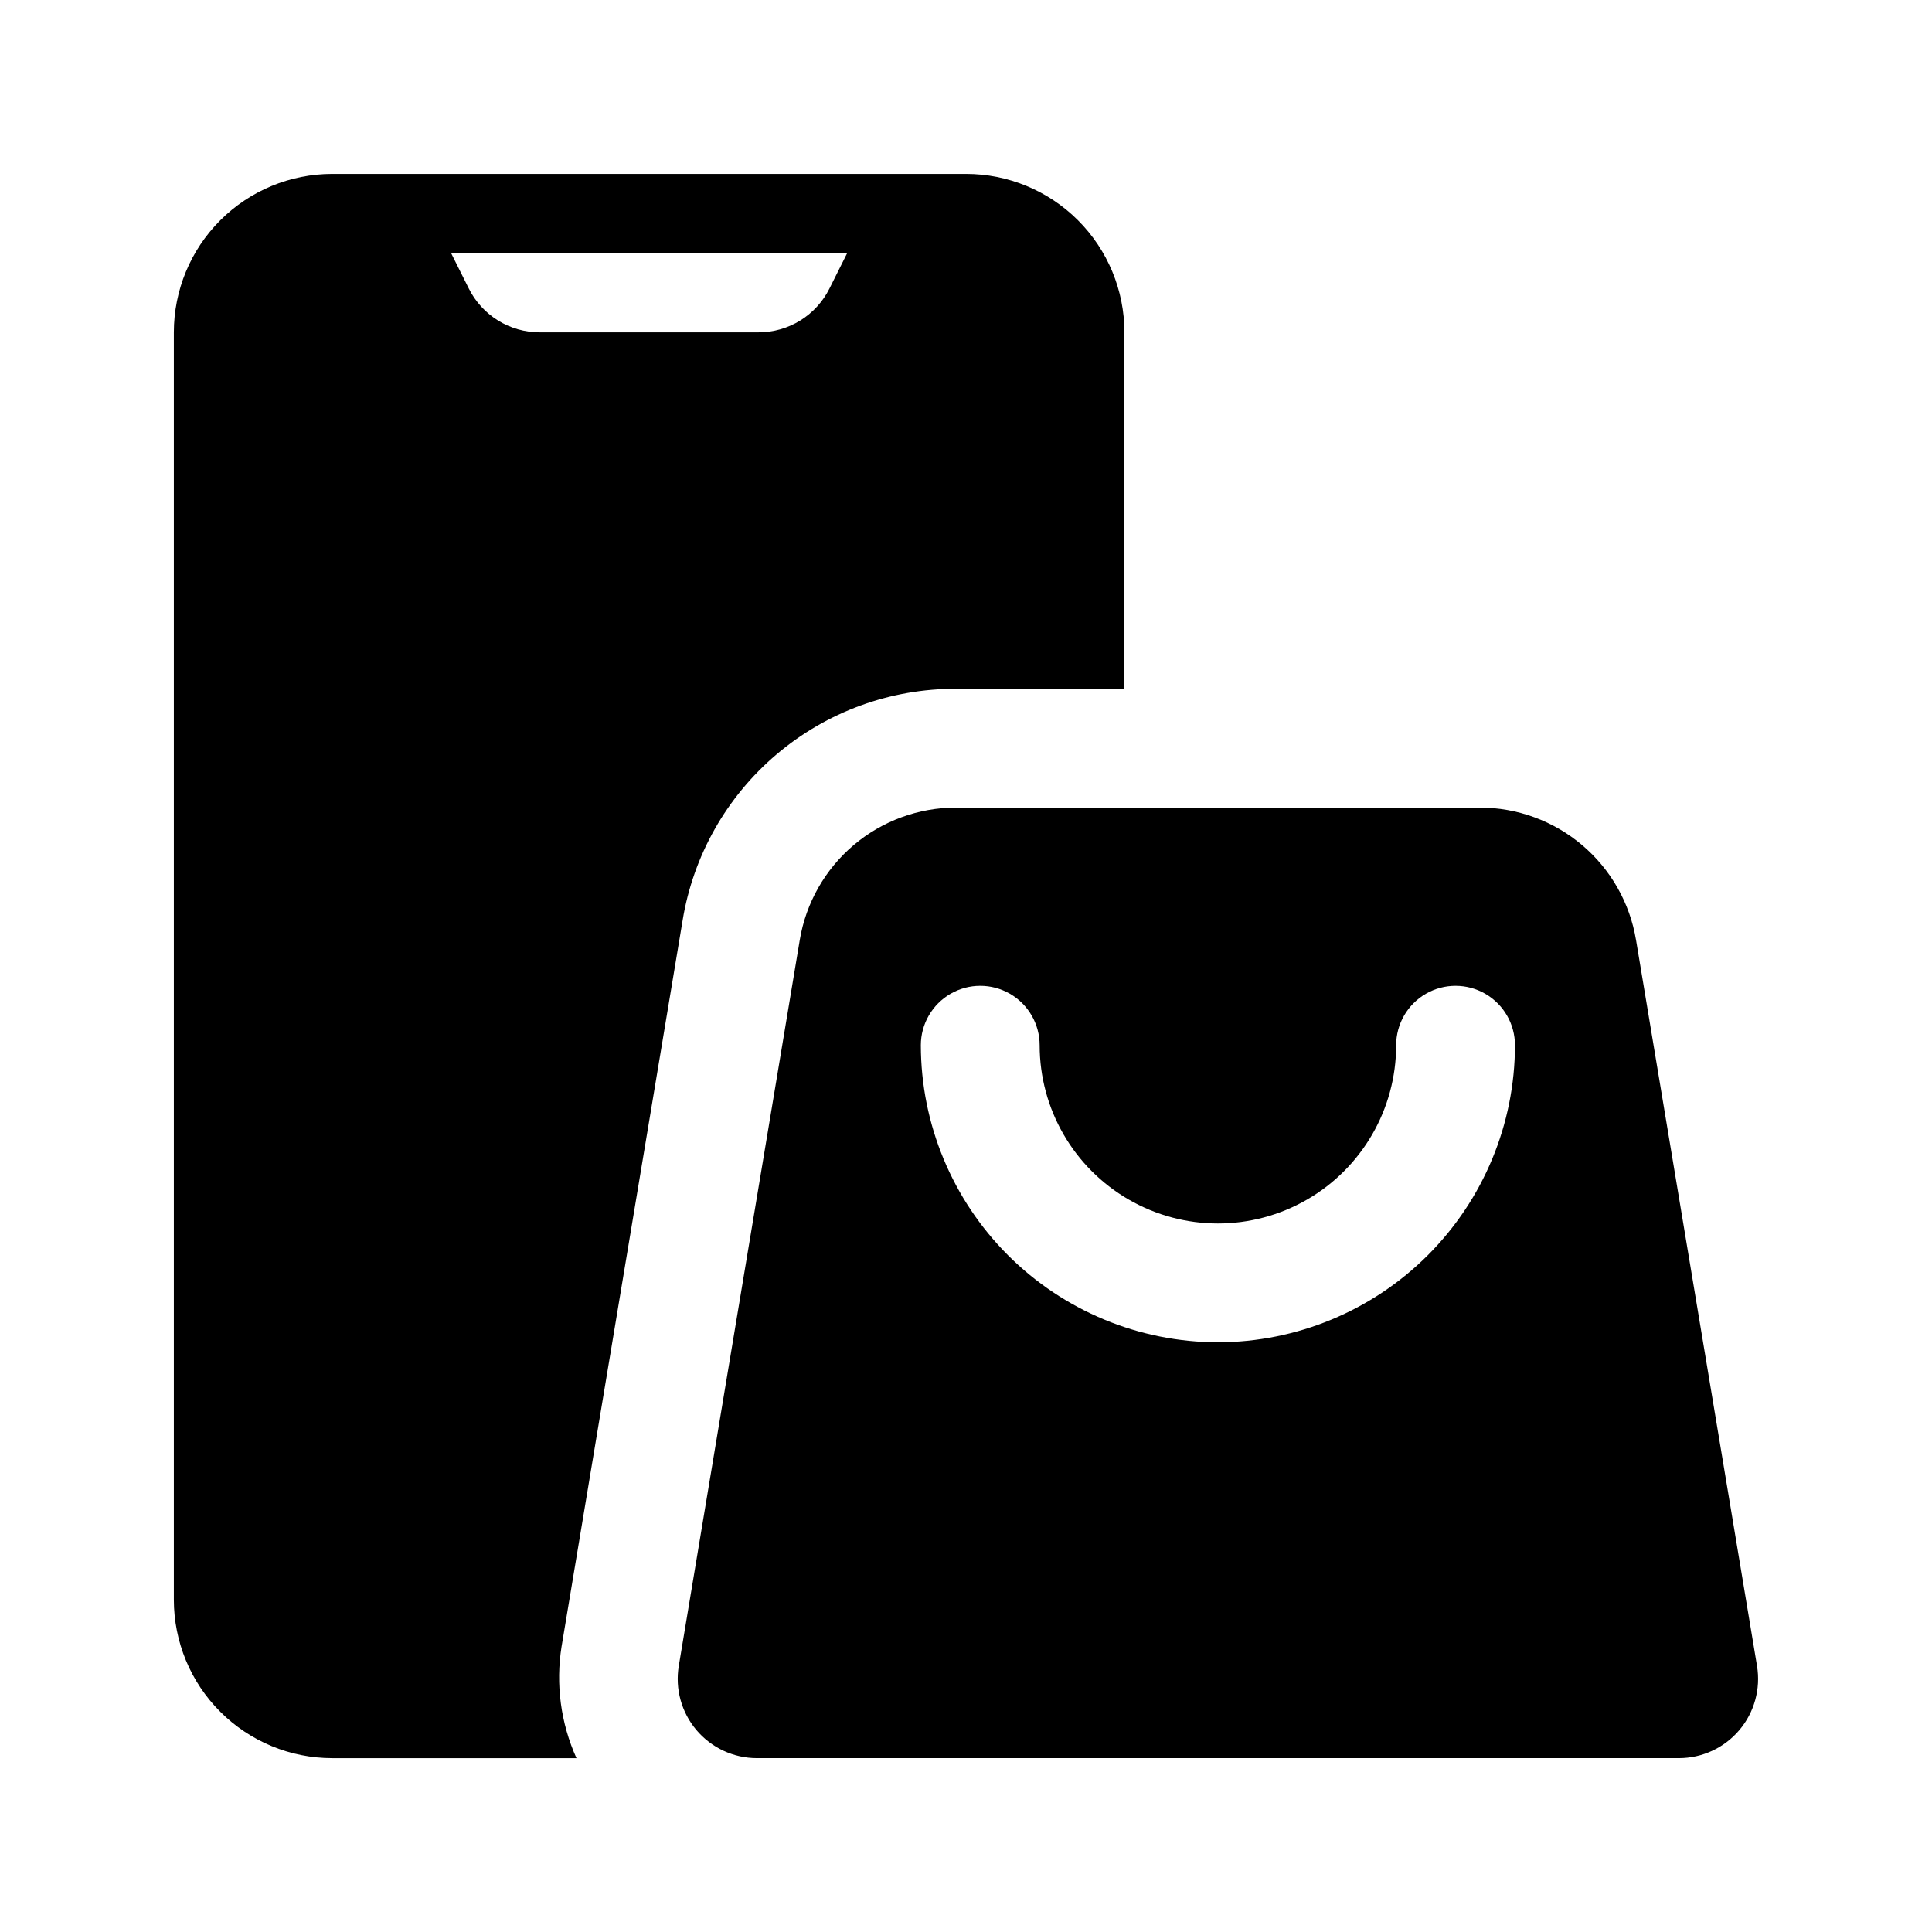
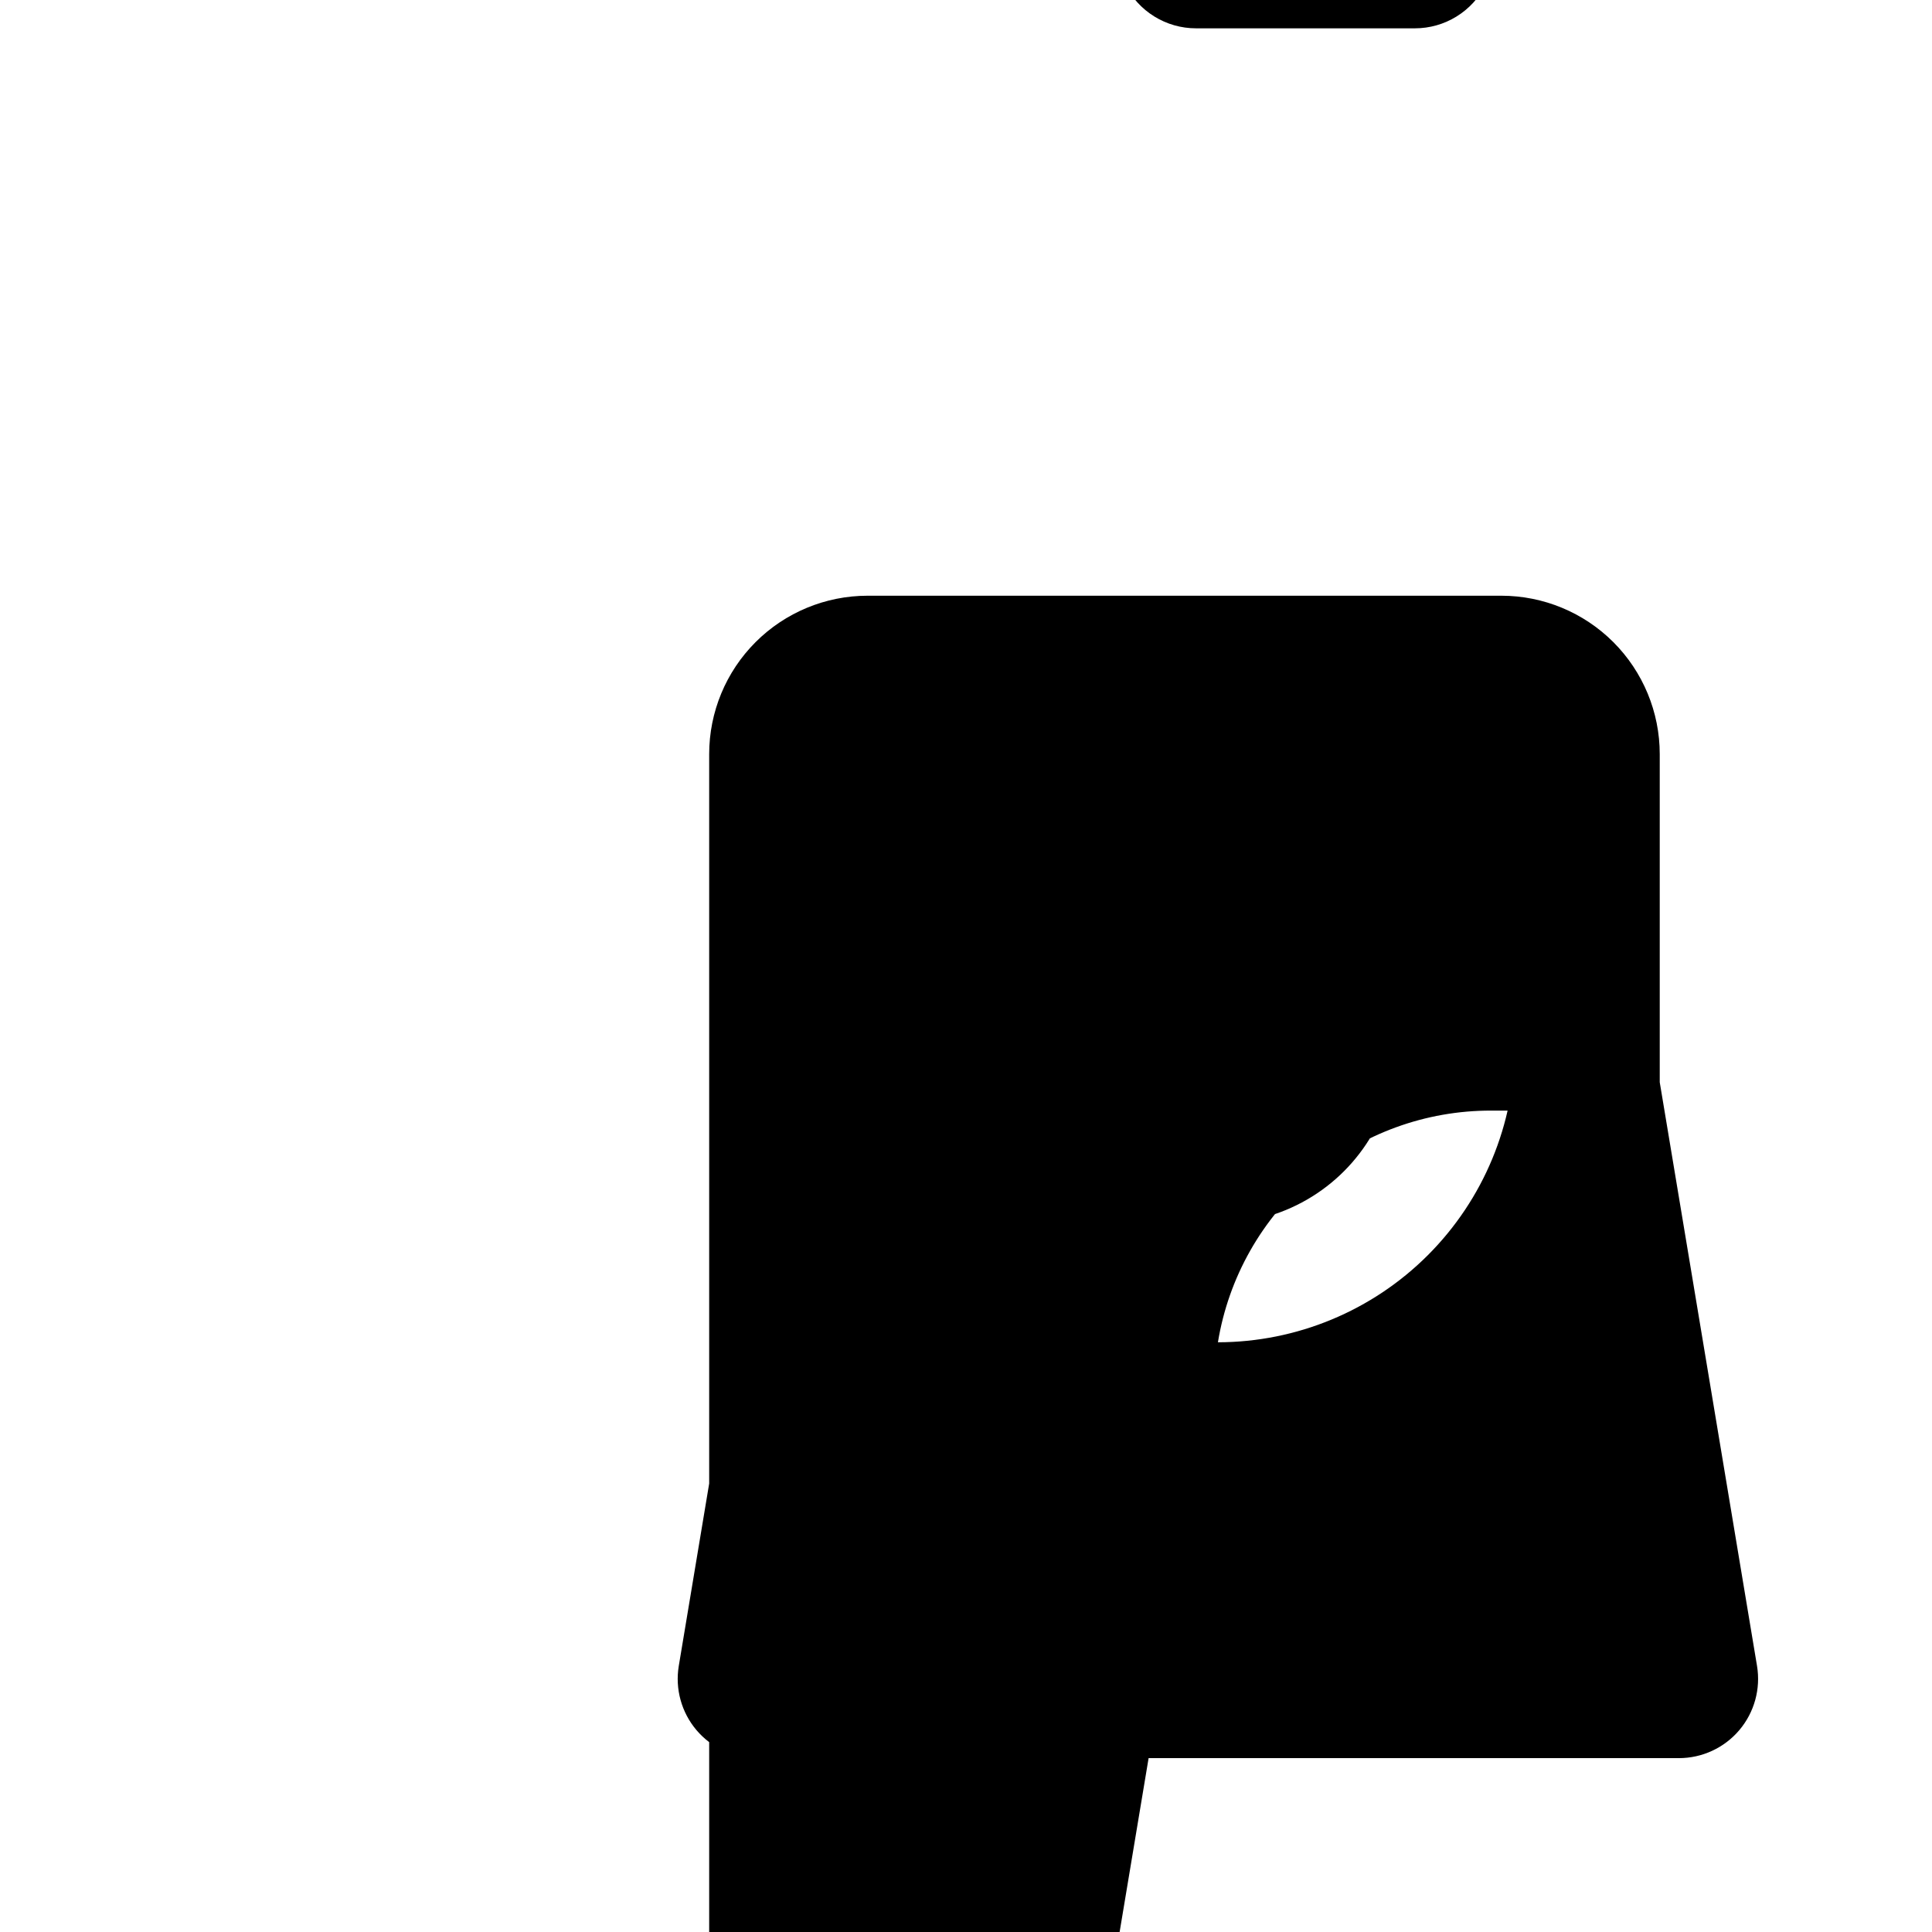
<svg xmlns="http://www.w3.org/2000/svg" fill="#000000" width="800px" height="800px" version="1.1" viewBox="144 144 512 512">
-   <path d="m536.15 358.02h-138.79c-9.938 0-19.555 3.523-27.137 9.949-7.582 6.422-12.641 15.328-14.277 25.133l-32.062 192.38c-1.012 6.086 0.703 12.312 4.691 17.02 3.988 4.707 9.844 7.422 16.016 7.422h244.33c6.172 0 12.027-2.715 16.016-7.422 3.988-4.711 5.703-10.934 4.691-17.02l-32.062-192.38h-0.004c-1.633-9.805-6.691-18.711-14.273-25.133-7.586-6.426-17.203-9.949-27.141-9.949zm-69.387 141.7h0.004c-20.875-0.02-40.887-8.32-55.648-23.078-14.758-14.758-23.062-34.77-23.09-55.641 0-5.625 3.004-10.824 7.875-13.637s10.871-2.812 15.742 0c4.871 2.812 7.871 8.012 7.871 13.637 0 16.875 9.004 32.469 23.621 40.906 14.613 8.438 32.621 8.438 47.238 0 14.613-8.438 23.617-24.031 23.617-40.906 0-5.625 3-10.824 7.871-13.637 4.871-2.812 10.875-2.812 15.746 0 4.871 2.812 7.871 8.012 7.871 13.637-0.027 20.867-8.328 40.875-23.086 55.633-14.754 14.754-34.762 23.059-55.629 23.086zm-173.93 80.566 32.062-192.35c2.809-17.18 11.648-32.793 24.93-44.043 13.277-11.25 30.129-17.406 47.535-17.355h44.621v-94.465c0-11.137-4.426-21.812-12.297-29.688-7.875-7.875-18.555-12.297-29.688-12.297h-167.94c-11.137 0-21.812 4.422-29.688 12.297s-12.297 18.551-12.297 29.688v335.87c0 11.137 4.422 21.816 12.297 29.688 7.875 7.875 18.551 12.297 29.688 12.297h64.715c-4.18-9.281-5.551-19.586-3.941-29.641zm-24.594-359.82-4.691-9.387h104.96l-4.695 9.387c-1.742 3.488-4.422 6.422-7.738 8.469-3.316 2.051-7.137 3.137-11.035 3.137h-58.023c-3.898 0-7.719-1.086-11.035-3.137-3.316-2.047-5.996-4.981-7.742-8.469z" />
+   <path d="m536.15 358.02h-138.79c-9.938 0-19.555 3.523-27.137 9.949-7.582 6.422-12.641 15.328-14.277 25.133l-32.062 192.38c-1.012 6.086 0.703 12.312 4.691 17.02 3.988 4.707 9.844 7.422 16.016 7.422h244.33c6.172 0 12.027-2.715 16.016-7.422 3.988-4.711 5.703-10.934 4.691-17.02l-32.062-192.38h-0.004c-1.633-9.805-6.691-18.711-14.273-25.133-7.586-6.426-17.203-9.949-27.141-9.949zm-69.387 141.7h0.004c-20.875-0.02-40.887-8.32-55.648-23.078-14.758-14.758-23.062-34.77-23.09-55.641 0-5.625 3.004-10.824 7.875-13.637s10.871-2.812 15.742 0c4.871 2.812 7.871 8.012 7.871 13.637 0 16.875 9.004 32.469 23.621 40.906 14.613 8.438 32.621 8.438 47.238 0 14.613-8.438 23.617-24.031 23.617-40.906 0-5.625 3-10.824 7.871-13.637 4.871-2.812 10.875-2.812 15.746 0 4.871 2.812 7.871 8.012 7.871 13.637-0.027 20.867-8.328 40.875-23.086 55.633-14.754 14.754-34.762 23.059-55.629 23.086zc2.809-17.18 11.648-32.793 24.93-44.043 13.277-11.25 30.129-17.406 47.535-17.355h44.621v-94.465c0-11.137-4.426-21.812-12.297-29.688-7.875-7.875-18.555-12.297-29.688-12.297h-167.94c-11.137 0-21.812 4.422-29.688 12.297s-12.297 18.551-12.297 29.688v335.87c0 11.137 4.422 21.816 12.297 29.688 7.875 7.875 18.551 12.297 29.688 12.297h64.715c-4.18-9.281-5.551-19.586-3.941-29.641zm-24.594-359.82-4.691-9.387h104.96l-4.695 9.387c-1.742 3.488-4.422 6.422-7.738 8.469-3.316 2.051-7.137 3.137-11.035 3.137h-58.023c-3.898 0-7.719-1.086-11.035-3.137-3.316-2.047-5.996-4.981-7.742-8.469z" />
</svg>